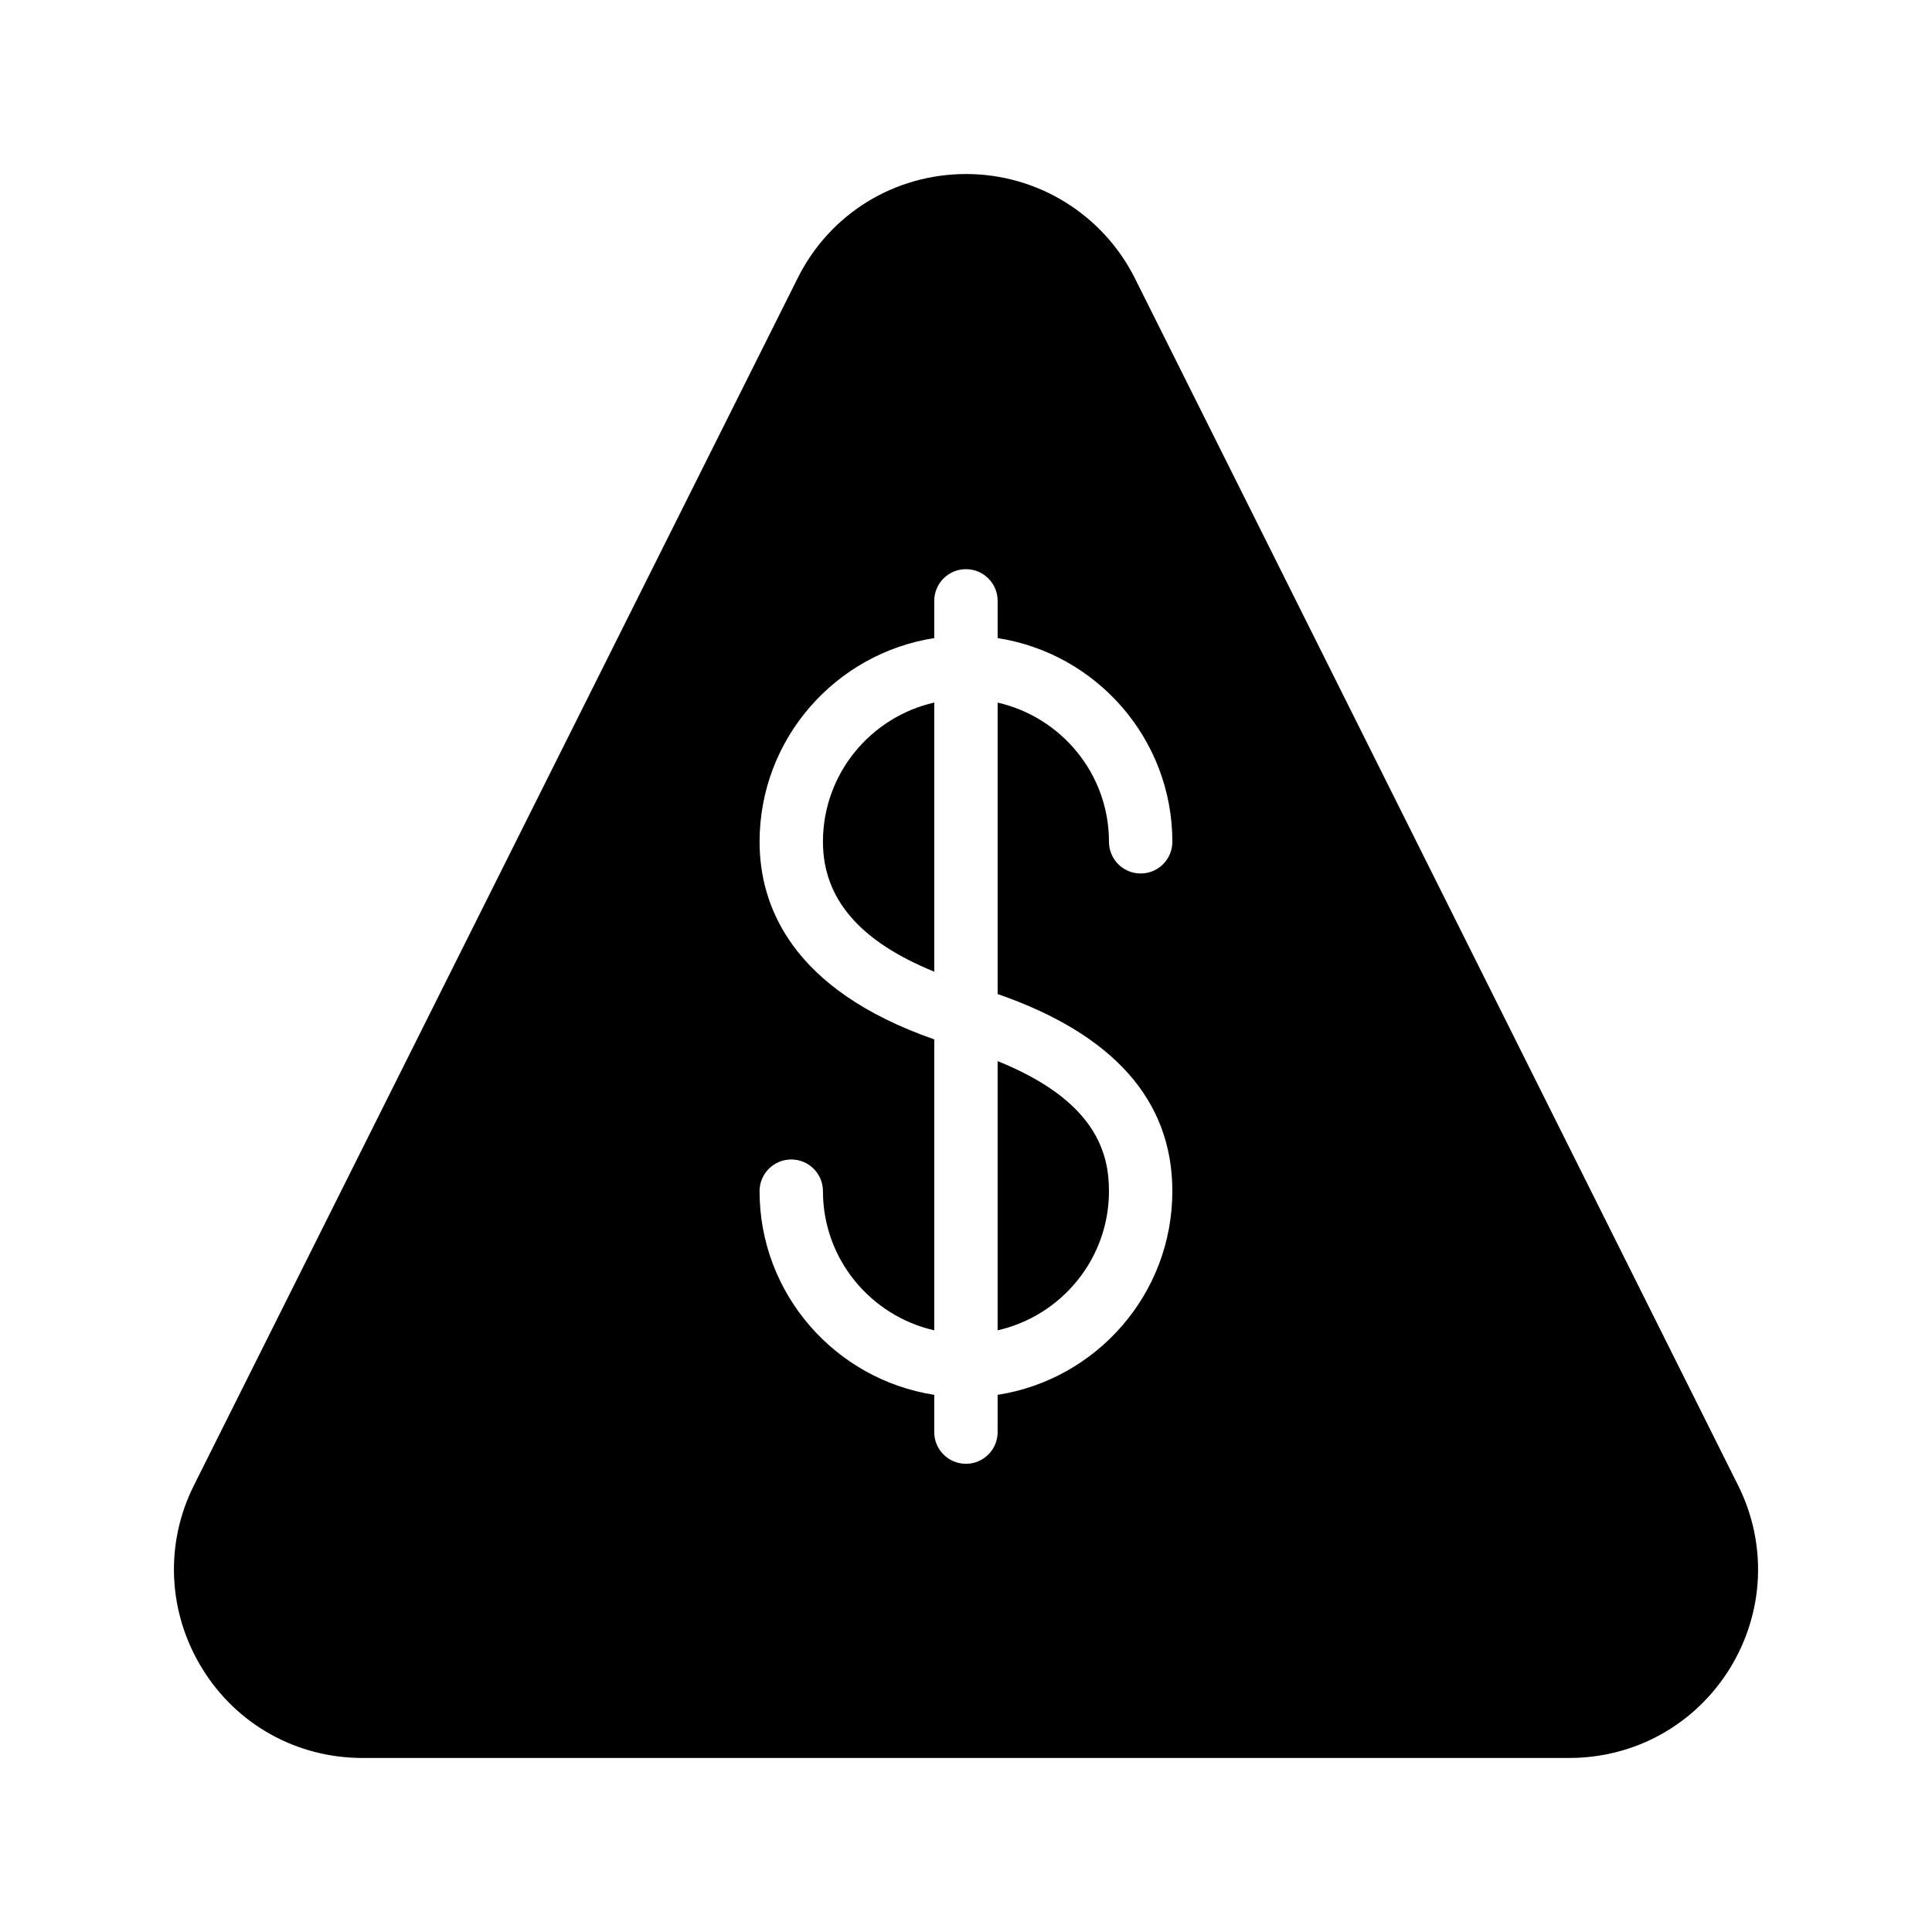
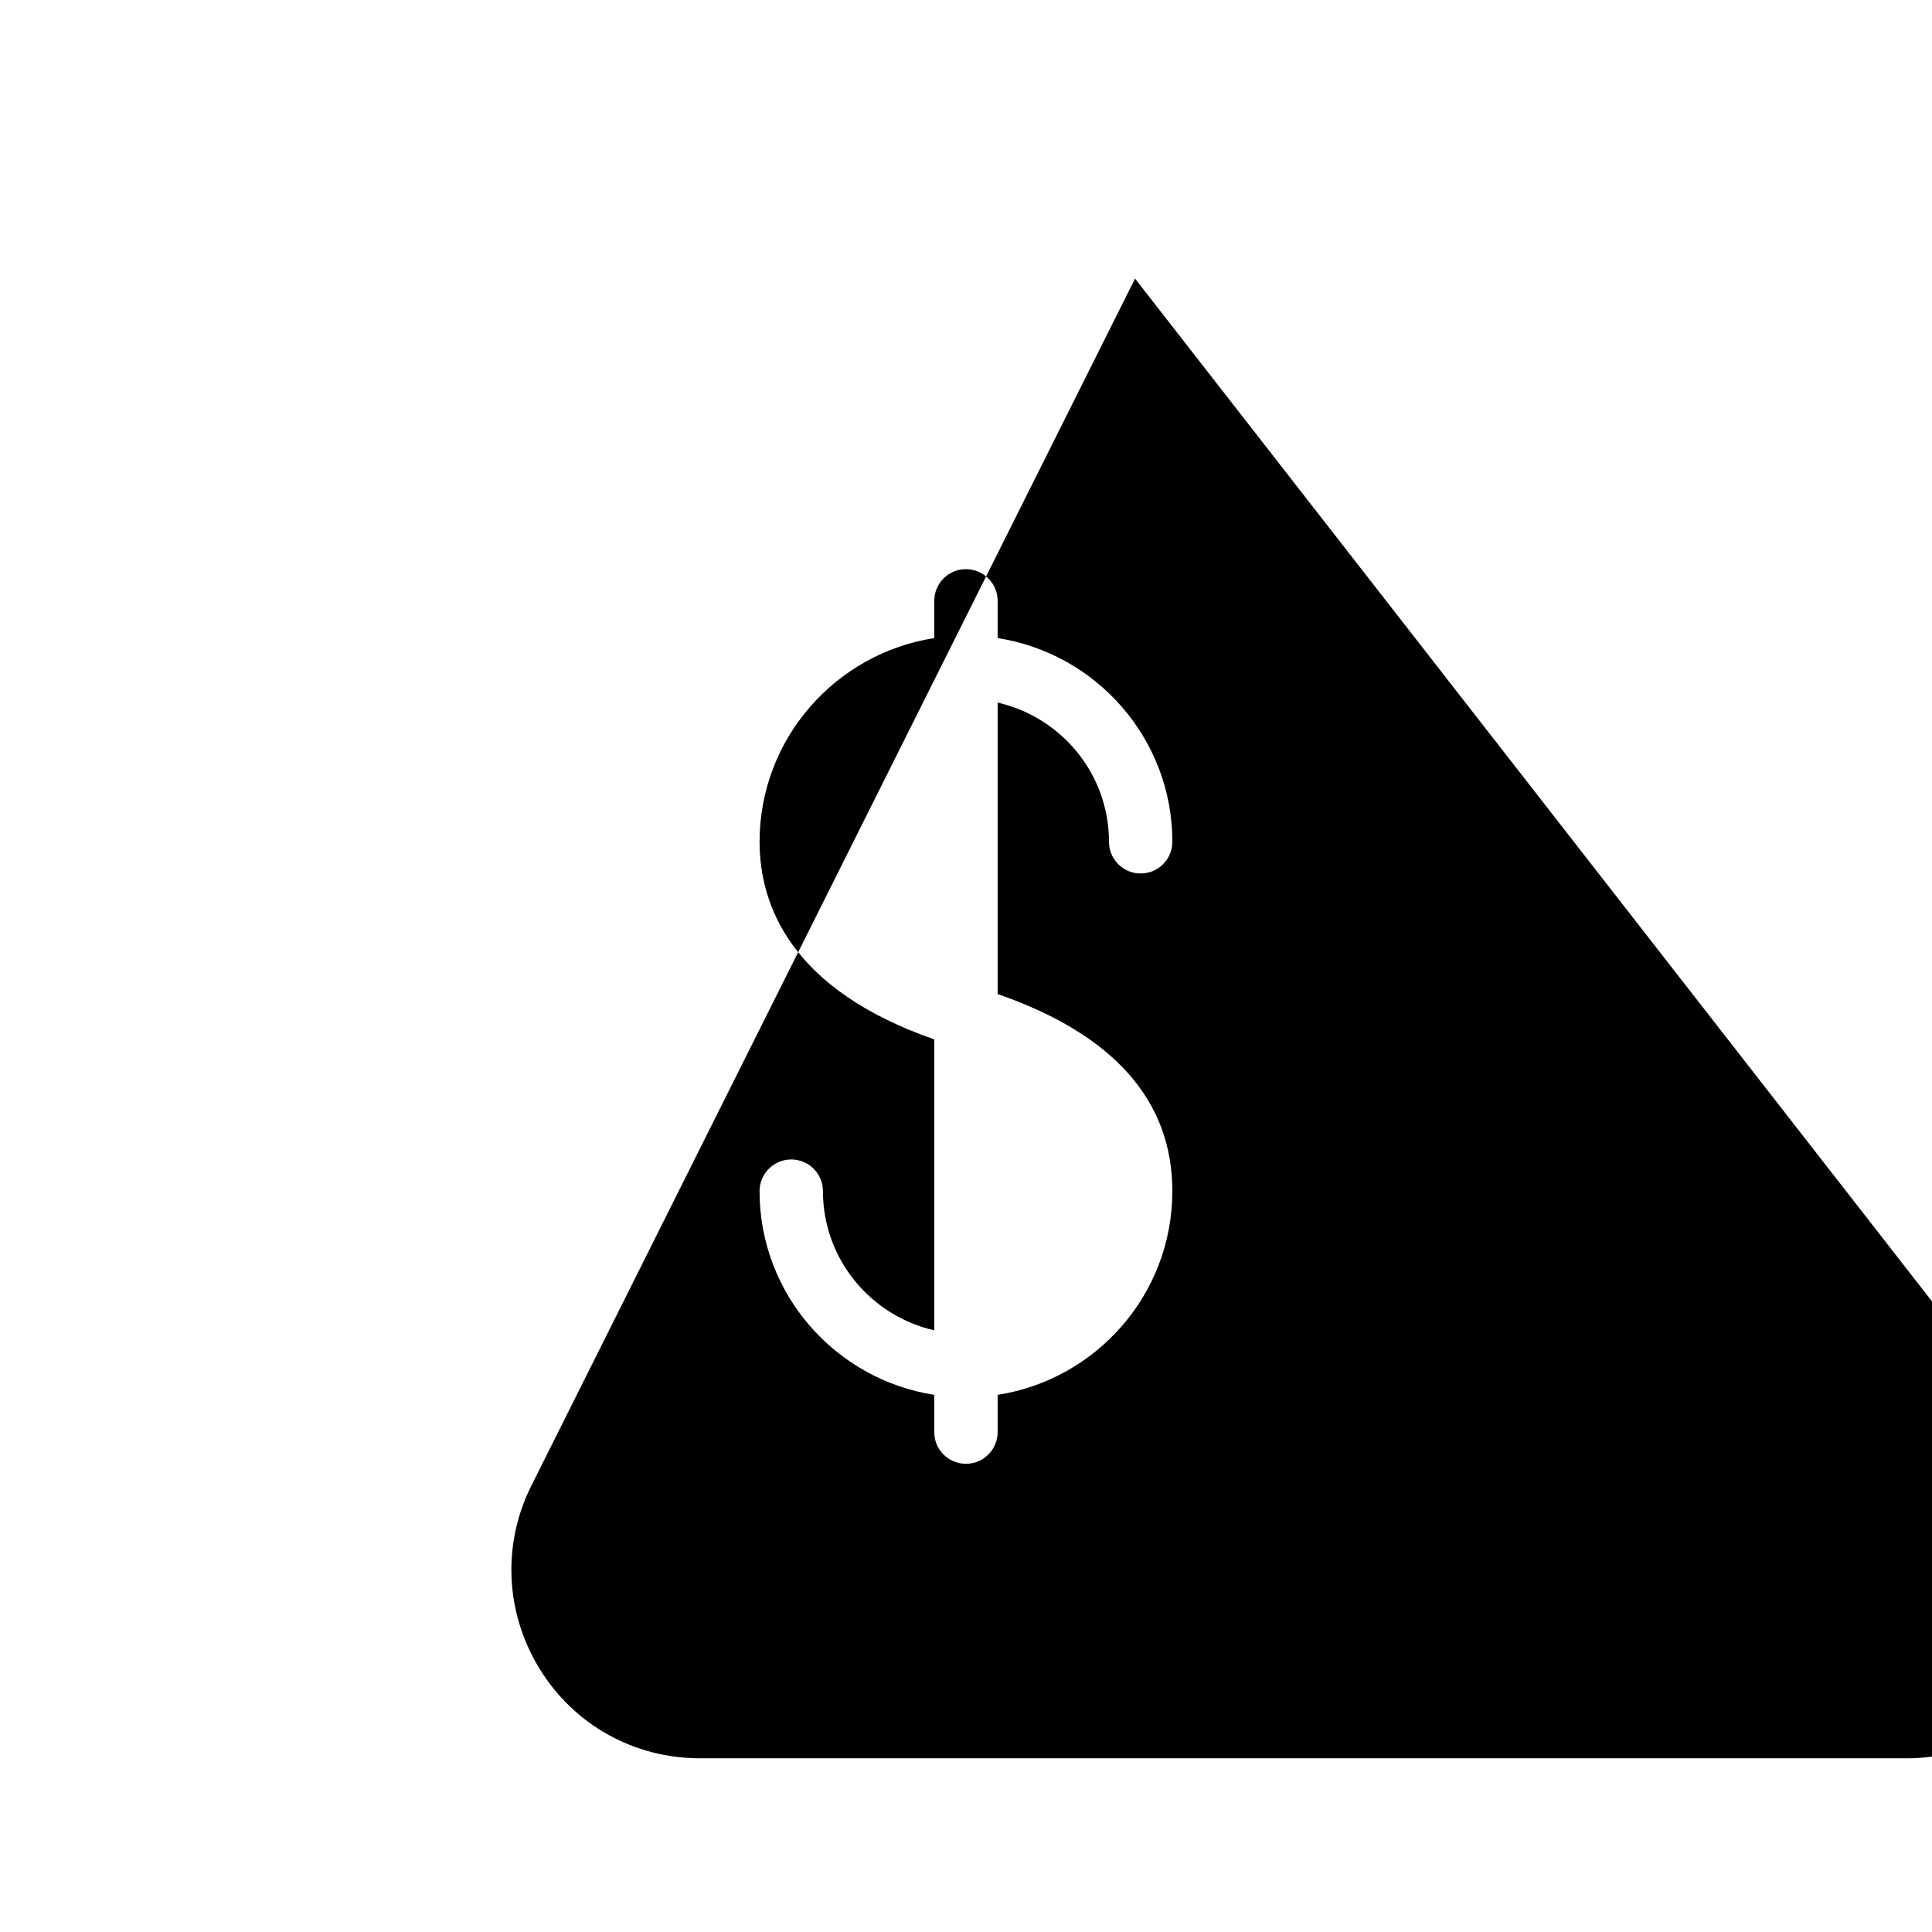
<svg xmlns="http://www.w3.org/2000/svg" fill="#000000" width="800px" height="800px" version="1.1" viewBox="144 144 512 512">
  <g>
-     <path d="m362.09 367.07c0 15.09 9.73 26.398 29.5 34.434v-71.324c-16.863 3.84-29.5 18.887-29.5 36.891z" />
-     <path d="m408.38 496.55c16.859-3.836 29.508-18.883 29.508-36.879 0-10.008-3.367-23.922-29.508-34.469z" />
-     <path d="m444.8 217.83c-4.281-8.566-10.746-15.449-18.473-20.238-7.727-4.785-16.793-7.473-26.281-7.473-19.062 0-36.191 10.578-44.672 27.625l-159.96 319.84c-7.809 15.535-6.969 33.754 2.184 48.617 9.152 14.863 25.023 23.68 42.488 23.68h319.75c17.465 0 33.336-8.816 42.57-23.68 9.152-14.863 9.992-33 2.184-48.617zm9.883 241.84c0 27.289-20.117 49.91-46.301 53.977v9.875c0 4.644-3.762 8.398-8.398 8.398s-8.398-3.754-8.398-8.398v-9.875c-26.172-4.062-46.293-26.684-46.293-53.977 0-4.644 3.762-8.398 8.398-8.398s8.398 3.754 8.398 8.398c0 18.004 12.645 33.043 29.5 36.879v-77.102c-38.012-13.242-46.293-35.551-46.293-52.363 0-27.297 20.117-49.918 46.293-53.984v-9.867c0-4.644 3.762-8.398 8.398-8.398s8.398 3.754 8.398 8.398v9.867c26.172 4.062 46.301 26.684 46.301 53.984 0 4.644-3.762 8.398-8.398 8.398-4.637 0-8.398-3.754-8.398-8.398 0-18.004-12.645-33.051-29.508-36.887v77.234c30.598 10.613 46.301 28.113 46.301 52.238z" />
+     <path d="m444.8 217.83l-159.96 319.84c-7.809 15.535-6.969 33.754 2.184 48.617 9.152 14.863 25.023 23.68 42.488 23.68h319.75c17.465 0 33.336-8.816 42.57-23.68 9.152-14.863 9.992-33 2.184-48.617zm9.883 241.84c0 27.289-20.117 49.91-46.301 53.977v9.875c0 4.644-3.762 8.398-8.398 8.398s-8.398-3.754-8.398-8.398v-9.875c-26.172-4.062-46.293-26.684-46.293-53.977 0-4.644 3.762-8.398 8.398-8.398s8.398 3.754 8.398 8.398c0 18.004 12.645 33.043 29.5 36.879v-77.102c-38.012-13.242-46.293-35.551-46.293-52.363 0-27.297 20.117-49.918 46.293-53.984v-9.867c0-4.644 3.762-8.398 8.398-8.398s8.398 3.754 8.398 8.398v9.867c26.172 4.062 46.301 26.684 46.301 53.984 0 4.644-3.762 8.398-8.398 8.398-4.637 0-8.398-3.754-8.398-8.398 0-18.004-12.645-33.051-29.508-36.887v77.234c30.598 10.613 46.301 28.113 46.301 52.238z" />
  </g>
</svg>